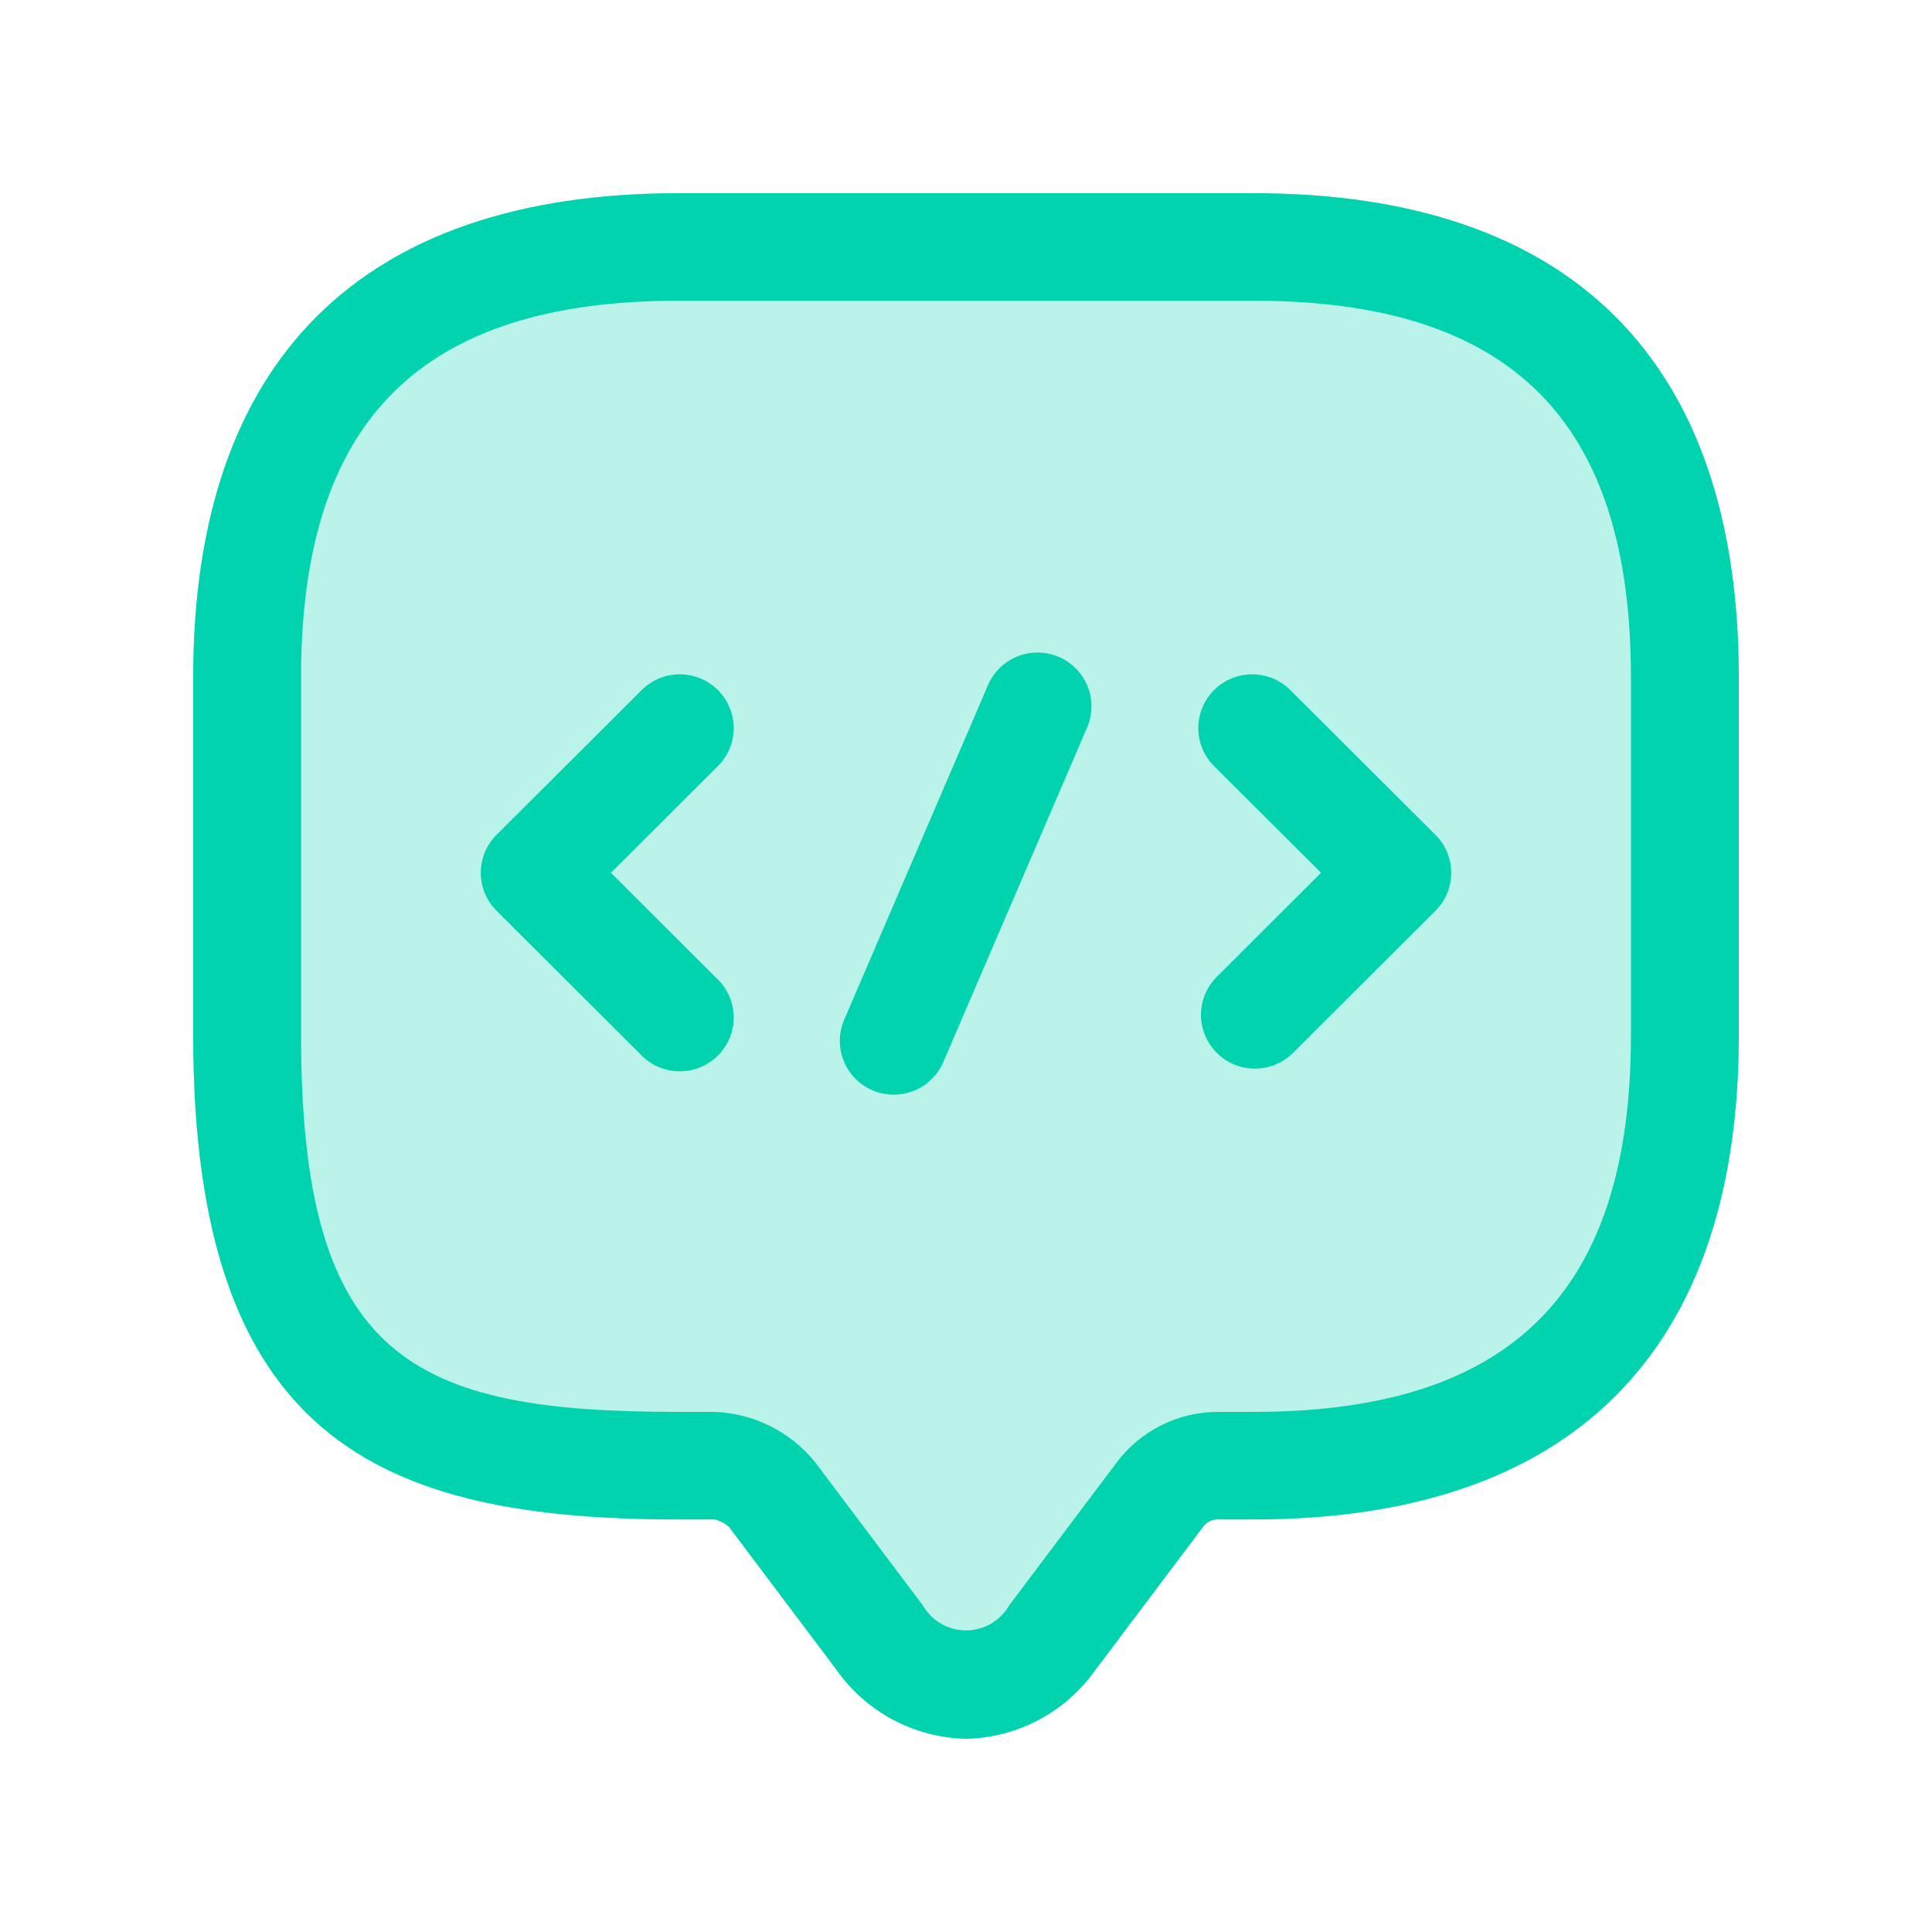
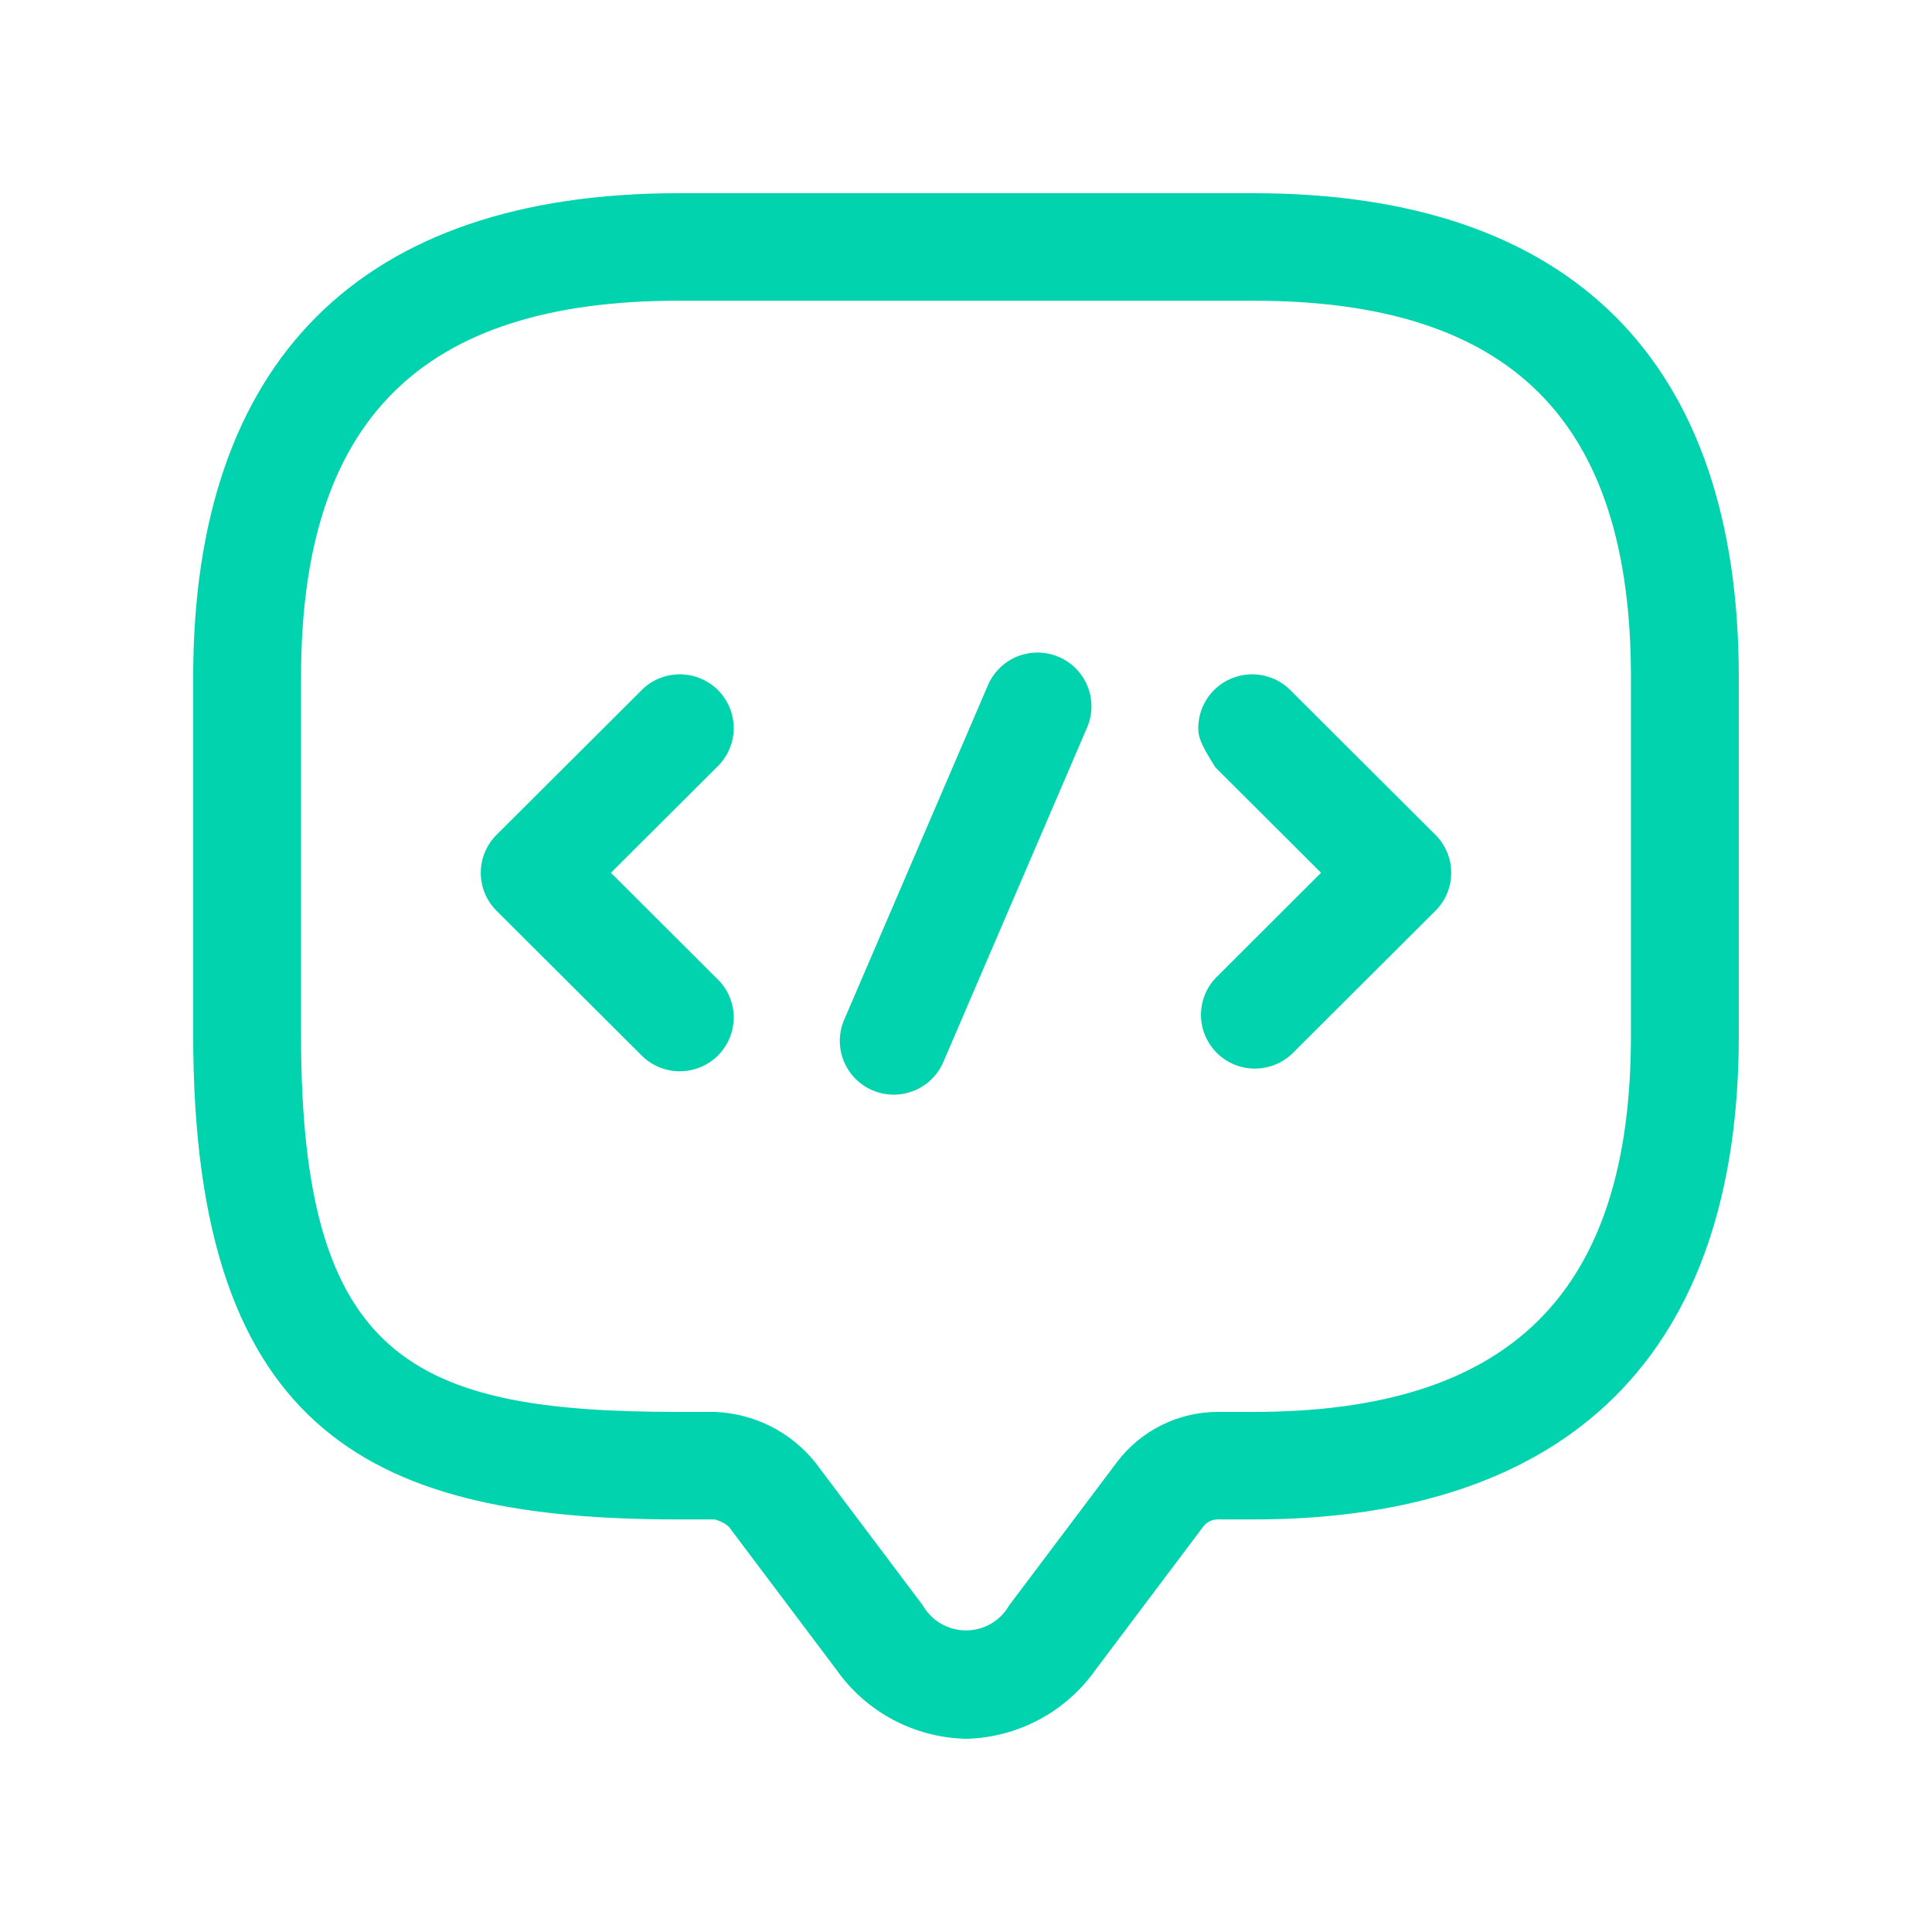
<svg xmlns="http://www.w3.org/2000/svg" width="40" height="40" viewBox="0 0 40 40" fill="none">
-   <path d="M36 14.02V21.441C36 27.994 32.526 31.458 25.953 31.458H25.209C25.151 31.458 25.095 31.471 25.043 31.497C24.991 31.523 24.946 31.561 24.912 31.607L22.679 34.575C22.375 35.005 21.975 35.358 21.51 35.605C21.044 35.853 20.527 35.988 20 36C19.473 35.988 18.956 35.853 18.49 35.606C18.025 35.358 17.624 35.005 17.321 34.575L15.088 31.607C15.003 31.534 14.901 31.483 14.791 31.458H14.046C7.844 31.458 4 29.783 4 21.44V14.019C4 7.464 7.474 4 14.046 4H25.953C32.526 4 36 7.464 36 14.02Z" fill="#B9F3E9" />
-   <path d="M25.953 4H14.046C7.474 4 4 7.464 4 14.019V21.44C4 29.783 7.844 31.458 14.046 31.458H14.791C14.901 31.483 15.003 31.534 15.088 31.607L17.321 34.575C17.624 35.005 18.025 35.358 18.49 35.606C18.956 35.853 19.473 35.988 20 36C20.527 35.988 21.044 35.853 21.51 35.605C21.975 35.358 22.375 35.005 22.679 34.575L24.912 31.607C24.946 31.561 24.991 31.523 25.043 31.497C25.095 31.471 25.151 31.458 25.209 31.458H25.953C32.526 31.458 36 27.994 36 21.441V14.02C36 7.464 32.526 4 25.953 4ZM33.767 21.441C33.767 26.756 31.285 29.232 25.953 29.232H25.209C24.805 29.233 24.407 29.327 24.045 29.508C23.684 29.688 23.369 29.949 23.126 30.271L20.893 33.239C20.803 33.396 20.673 33.527 20.516 33.618C20.359 33.708 20.181 33.756 20 33.756C19.819 33.756 19.641 33.708 19.484 33.618C19.327 33.527 19.197 33.396 19.107 33.239L16.874 30.271C16.622 29.959 16.305 29.705 15.946 29.525C15.586 29.346 15.192 29.246 14.791 29.232H14.046C8.54 29.232 6.233 28.148 6.233 21.44V14.019C6.233 8.702 8.715 6.226 14.046 6.226H25.953C31.285 6.226 33.767 8.704 33.767 14.02V21.441ZM14.835 15.889L12.649 18.07L14.835 20.252C14.945 20.354 15.033 20.477 15.094 20.614C15.155 20.75 15.188 20.898 15.191 21.047C15.193 21.197 15.165 21.345 15.109 21.484C15.053 21.622 14.97 21.748 14.864 21.854C14.758 21.96 14.631 22.043 14.492 22.099C14.353 22.155 14.204 22.182 14.055 22.18C13.905 22.177 13.757 22.144 13.62 22.084C13.483 22.023 13.36 21.935 13.258 21.826L10.281 18.857C10.177 18.754 10.095 18.631 10.039 18.496C9.983 18.361 9.954 18.217 9.954 18.07C9.954 17.924 9.983 17.78 10.039 17.645C10.095 17.51 10.177 17.387 10.281 17.284L13.258 14.315C13.36 14.206 13.483 14.118 13.62 14.057C13.757 13.997 13.905 13.964 14.055 13.961C14.204 13.959 14.353 13.986 14.492 14.042C14.631 14.098 14.758 14.181 14.864 14.287C14.97 14.393 15.053 14.519 15.109 14.657C15.165 14.796 15.193 14.944 15.191 15.094C15.188 15.243 15.155 15.391 15.094 15.527C15.033 15.664 14.945 15.787 14.835 15.889ZM29.719 17.284C29.823 17.387 29.905 17.51 29.961 17.645C30.017 17.78 30.046 17.924 30.046 18.07C30.046 18.217 30.017 18.361 29.961 18.496C29.905 18.631 29.823 18.754 29.719 18.857L26.742 21.826C26.531 22.022 26.251 22.129 25.962 22.124C25.672 22.119 25.396 22.002 25.192 21.798C24.988 21.594 24.87 21.319 24.865 21.031C24.86 20.742 24.968 20.463 25.165 20.252L27.351 18.07L25.165 15.889C25.055 15.787 24.967 15.664 24.906 15.527C24.845 15.391 24.812 15.243 24.809 15.094C24.807 14.944 24.834 14.796 24.891 14.657C24.947 14.519 25.03 14.393 25.136 14.287C25.242 14.181 25.369 14.098 25.508 14.042C25.647 13.986 25.796 13.959 25.945 13.961C26.095 13.964 26.243 13.997 26.38 14.057C26.517 14.118 26.64 14.206 26.742 14.315L29.719 17.284ZM22.514 15.046L19.537 21.973C19.481 22.109 19.398 22.233 19.293 22.338C19.188 22.442 19.064 22.525 18.927 22.581C18.789 22.637 18.642 22.665 18.494 22.664C18.346 22.662 18.2 22.632 18.064 22.573C17.927 22.515 17.804 22.43 17.701 22.324C17.598 22.218 17.518 22.092 17.464 21.954C17.41 21.817 17.384 21.67 17.388 21.522C17.392 21.374 17.425 21.229 17.486 21.094L20.463 14.167C20.583 13.901 20.803 13.692 21.076 13.586C21.349 13.48 21.652 13.486 21.922 13.601C22.191 13.716 22.403 13.932 22.514 14.202C22.625 14.473 22.625 14.775 22.514 15.046Z" fill="#00D3AD" />
+   <path d="M25.953 4H14.046C7.474 4 4 7.464 4 14.019V21.44C4 29.783 7.844 31.458 14.046 31.458H14.791C14.901 31.483 15.003 31.534 15.088 31.607L17.321 34.575C17.624 35.005 18.025 35.358 18.49 35.606C18.956 35.853 19.473 35.988 20 36C20.527 35.988 21.044 35.853 21.51 35.605C21.975 35.358 22.375 35.005 22.679 34.575L24.912 31.607C24.946 31.561 24.991 31.523 25.043 31.497C25.095 31.471 25.151 31.458 25.209 31.458H25.953C32.526 31.458 36 27.994 36 21.441V14.02C36 7.464 32.526 4 25.953 4ZM33.767 21.441C33.767 26.756 31.285 29.232 25.953 29.232H25.209C24.805 29.233 24.407 29.327 24.045 29.508C23.684 29.688 23.369 29.949 23.126 30.271L20.893 33.239C20.803 33.396 20.673 33.527 20.516 33.618C20.359 33.708 20.181 33.756 20 33.756C19.819 33.756 19.641 33.708 19.484 33.618C19.327 33.527 19.197 33.396 19.107 33.239L16.874 30.271C16.622 29.959 16.305 29.705 15.946 29.525C15.586 29.346 15.192 29.246 14.791 29.232H14.046C8.54 29.232 6.233 28.148 6.233 21.44V14.019C6.233 8.702 8.715 6.226 14.046 6.226H25.953C31.285 6.226 33.767 8.704 33.767 14.02V21.441ZM14.835 15.889L12.649 18.07L14.835 20.252C14.945 20.354 15.033 20.477 15.094 20.614C15.155 20.75 15.188 20.898 15.191 21.047C15.193 21.197 15.165 21.345 15.109 21.484C15.053 21.622 14.97 21.748 14.864 21.854C14.758 21.96 14.631 22.043 14.492 22.099C14.353 22.155 14.204 22.182 14.055 22.18C13.905 22.177 13.757 22.144 13.62 22.084C13.483 22.023 13.36 21.935 13.258 21.826L10.281 18.857C10.177 18.754 10.095 18.631 10.039 18.496C9.983 18.361 9.954 18.217 9.954 18.07C9.954 17.924 9.983 17.78 10.039 17.645C10.095 17.51 10.177 17.387 10.281 17.284L13.258 14.315C13.36 14.206 13.483 14.118 13.62 14.057C13.757 13.997 13.905 13.964 14.055 13.961C14.204 13.959 14.353 13.986 14.492 14.042C14.631 14.098 14.758 14.181 14.864 14.287C14.97 14.393 15.053 14.519 15.109 14.657C15.165 14.796 15.193 14.944 15.191 15.094C15.188 15.243 15.155 15.391 15.094 15.527C15.033 15.664 14.945 15.787 14.835 15.889ZM29.719 17.284C29.823 17.387 29.905 17.51 29.961 17.645C30.017 17.78 30.046 17.924 30.046 18.07C30.046 18.217 30.017 18.361 29.961 18.496C29.905 18.631 29.823 18.754 29.719 18.857L26.742 21.826C26.531 22.022 26.251 22.129 25.962 22.124C25.672 22.119 25.396 22.002 25.192 21.798C24.988 21.594 24.87 21.319 24.865 21.031C24.86 20.742 24.968 20.463 25.165 20.252L27.351 18.07L25.165 15.889C24.845 15.391 24.812 15.243 24.809 15.094C24.807 14.944 24.834 14.796 24.891 14.657C24.947 14.519 25.03 14.393 25.136 14.287C25.242 14.181 25.369 14.098 25.508 14.042C25.647 13.986 25.796 13.959 25.945 13.961C26.095 13.964 26.243 13.997 26.38 14.057C26.517 14.118 26.64 14.206 26.742 14.315L29.719 17.284ZM22.514 15.046L19.537 21.973C19.481 22.109 19.398 22.233 19.293 22.338C19.188 22.442 19.064 22.525 18.927 22.581C18.789 22.637 18.642 22.665 18.494 22.664C18.346 22.662 18.2 22.632 18.064 22.573C17.927 22.515 17.804 22.43 17.701 22.324C17.598 22.218 17.518 22.092 17.464 21.954C17.41 21.817 17.384 21.67 17.388 21.522C17.392 21.374 17.425 21.229 17.486 21.094L20.463 14.167C20.583 13.901 20.803 13.692 21.076 13.586C21.349 13.48 21.652 13.486 21.922 13.601C22.191 13.716 22.403 13.932 22.514 14.202C22.625 14.473 22.625 14.775 22.514 15.046Z" fill="#00D3AD" />
</svg>